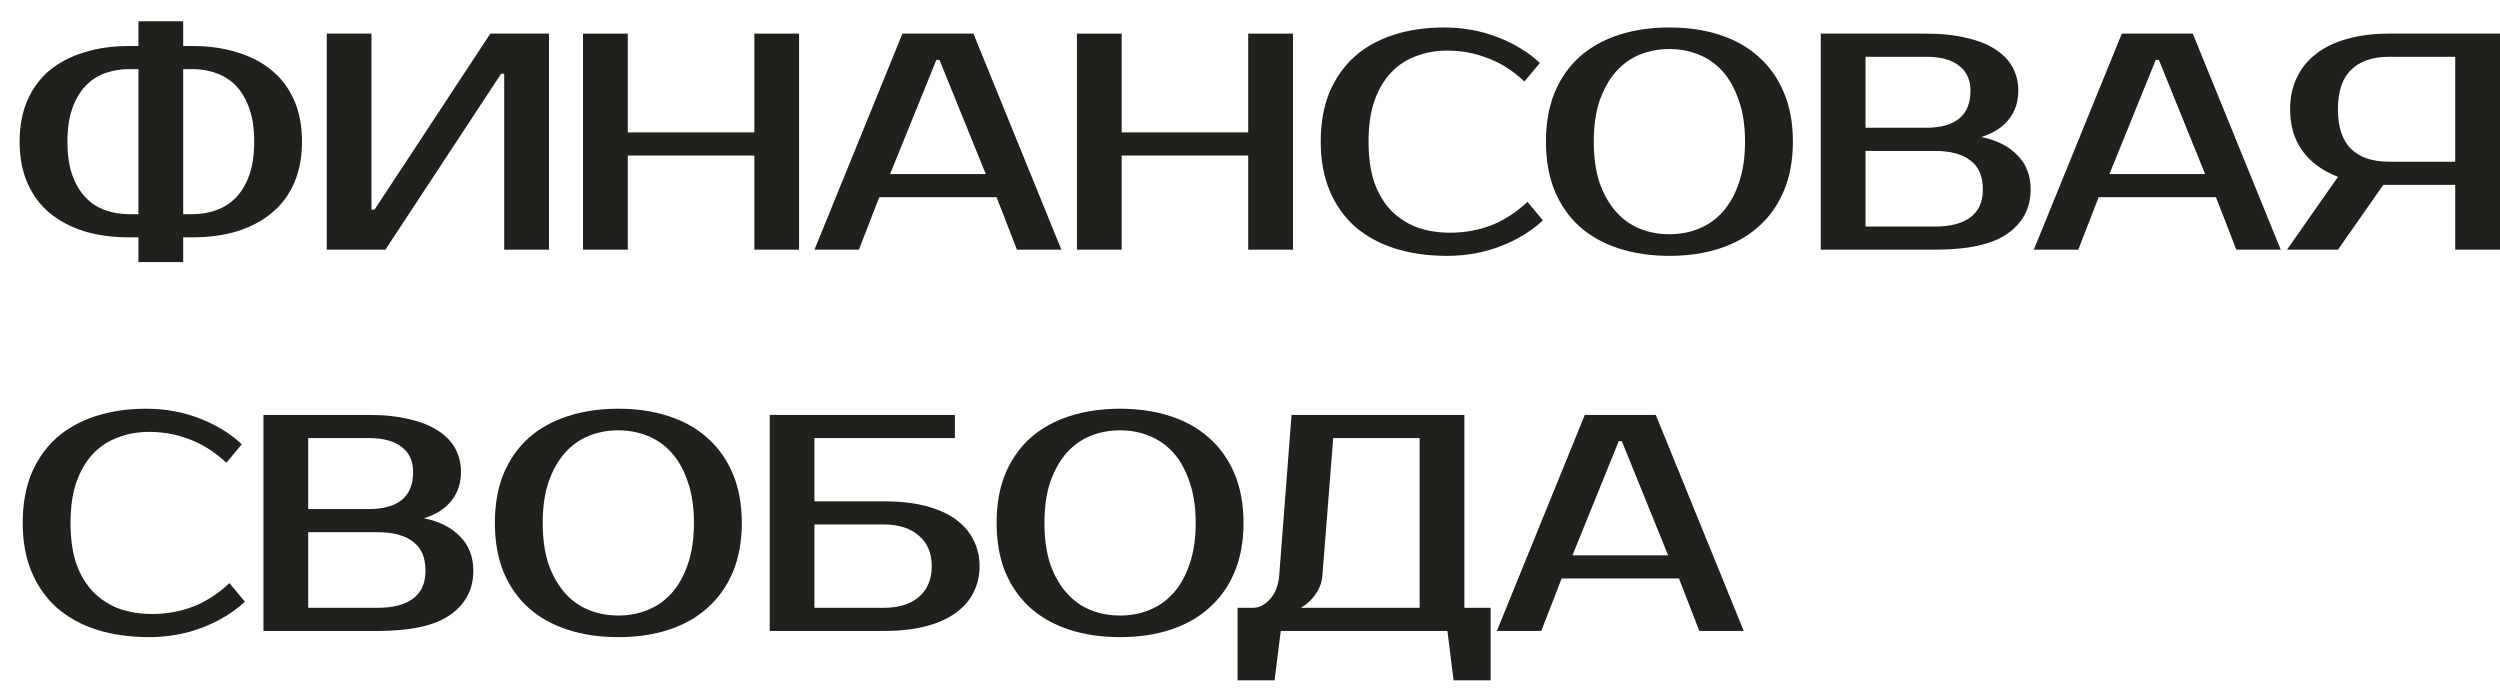
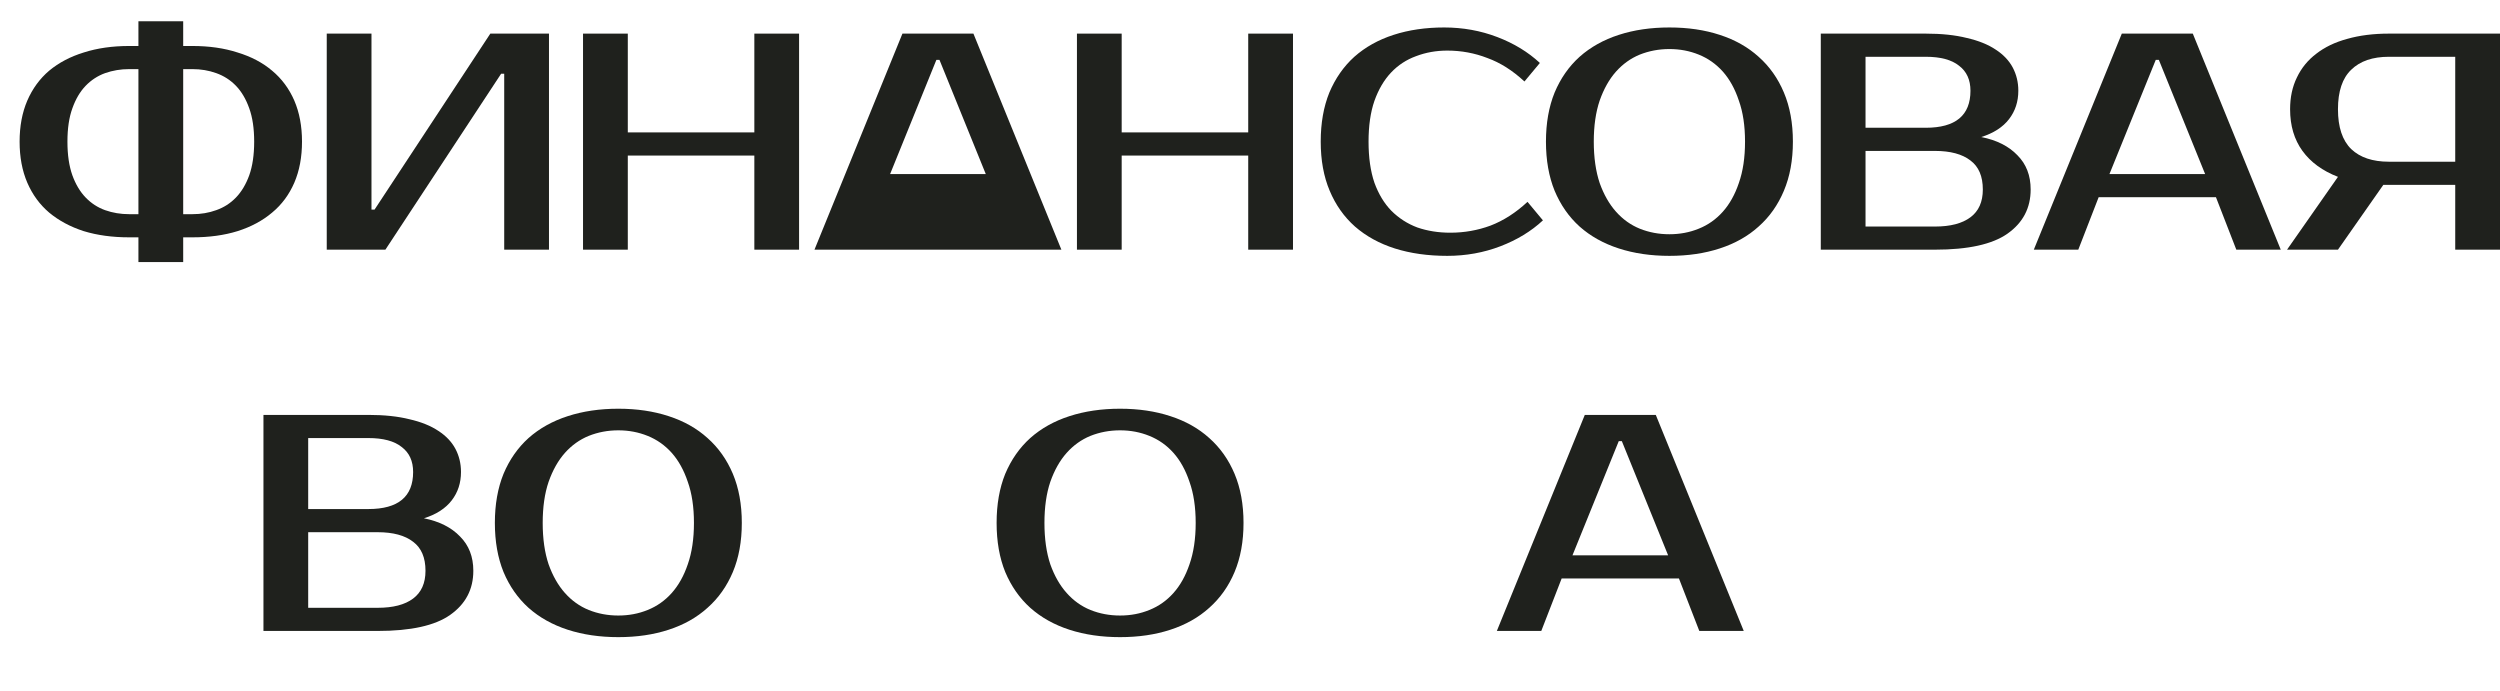
<svg xmlns="http://www.w3.org/2000/svg" width="100%" height="28%" viewBox="0 0 76 21" fill="none">
  <path d="M5.569 7.966H4.208V7.215H3.927C3.42 7.215 2.96 7.153 2.547 7.027C2.141 6.896 1.79 6.708 1.496 6.464C1.209 6.221 0.987 5.917 0.83 5.554C0.674 5.191 0.596 4.776 0.596 4.306C0.596 3.837 0.674 3.421 0.83 3.058C0.987 2.696 1.209 2.392 1.496 2.148C1.79 1.904 2.141 1.72 2.547 1.595C2.96 1.463 3.42 1.398 3.927 1.398H4.208V0.647H5.569V1.398H5.85C6.357 1.398 6.814 1.463 7.22 1.595C7.633 1.72 7.983 1.904 8.271 2.148C8.565 2.392 8.79 2.696 8.947 3.058C9.103 3.421 9.181 3.837 9.181 4.306C9.181 4.776 9.103 5.191 8.947 5.554C8.79 5.917 8.565 6.221 8.271 6.464C7.983 6.708 7.633 6.896 7.22 7.027C6.814 7.153 6.357 7.215 5.85 7.215H5.569V7.966ZM5.569 6.511H5.85C6.107 6.511 6.348 6.471 6.573 6.389C6.804 6.308 7.004 6.18 7.173 6.005C7.342 5.83 7.477 5.604 7.577 5.329C7.677 5.048 7.727 4.707 7.727 4.306C7.727 3.906 7.677 3.568 7.577 3.293C7.477 3.011 7.342 2.783 7.173 2.608C7.004 2.433 6.804 2.305 6.573 2.223C6.348 2.142 6.107 2.101 5.85 2.101H5.569V6.511ZM4.208 2.101H3.927C3.67 2.101 3.426 2.142 3.195 2.223C2.97 2.305 2.773 2.433 2.604 2.608C2.435 2.783 2.3 3.011 2.2 3.293C2.1 3.568 2.05 3.906 2.05 4.306C2.05 4.707 2.1 5.048 2.2 5.329C2.3 5.604 2.435 5.83 2.604 6.005C2.773 6.18 2.97 6.308 3.195 6.389C3.426 6.471 3.67 6.511 3.927 6.511H4.208V2.101Z" fill="#1F211D" />
  <path d="M15.328 7.59V2.242H15.234L11.716 7.59H9.933V1.022H11.293V6.371H11.387L14.906 1.022H16.689V7.59H15.328Z" fill="#1F211D" />
  <path d="M24.292 1.022V7.59H22.932V4.729H19.085V7.59H17.724V1.022H19.085V4.025H22.932V1.022H24.292Z" fill="#1F211D" />
-   <path d="M27.059 5.292H29.968L28.56 1.82H28.466L27.059 5.292ZM29.592 1.022L32.266 7.59H30.915L30.296 5.995H26.73L26.111 7.59H24.76L27.434 1.022H29.592Z" fill="#1F211D" />
+   <path d="M27.059 5.292H29.968L28.56 1.82H28.466L27.059 5.292ZM29.592 1.022L32.266 7.59H30.915H26.73L26.111 7.59H24.76L27.434 1.022H29.592Z" fill="#1F211D" />
  <path d="M39.307 1.022V7.59H37.946V4.729H34.099V7.59H32.739V1.022H34.099V4.025H37.946V1.022H39.307Z" fill="#1F211D" />
  <path d="M44.09 7.074C44.516 7.074 44.922 7.002 45.31 6.859C45.704 6.708 46.08 6.468 46.436 6.136L46.905 6.699C46.549 7.031 46.117 7.293 45.611 7.487C45.104 7.681 44.566 7.778 43.997 7.778C43.409 7.778 42.877 7.703 42.402 7.553C41.932 7.403 41.529 7.181 41.191 6.887C40.86 6.593 40.603 6.23 40.422 5.798C40.24 5.367 40.15 4.869 40.15 4.306C40.15 3.743 40.237 3.246 40.412 2.814C40.594 2.383 40.847 2.02 41.172 1.726C41.504 1.432 41.901 1.21 42.364 1.06C42.827 0.91 43.34 0.835 43.903 0.835C44.472 0.835 45.01 0.932 45.517 1.126C46.023 1.319 46.455 1.582 46.812 1.914L46.343 2.477C45.986 2.145 45.611 1.907 45.217 1.764C44.829 1.613 44.422 1.538 43.997 1.538C43.659 1.538 43.343 1.595 43.049 1.707C42.755 1.814 42.502 1.979 42.289 2.205C42.076 2.43 41.907 2.717 41.782 3.068C41.663 3.412 41.604 3.825 41.604 4.306C41.604 4.788 41.663 5.204 41.782 5.554C41.907 5.898 42.079 6.183 42.298 6.408C42.524 6.633 42.786 6.802 43.087 6.915C43.393 7.021 43.728 7.074 44.09 7.074Z" fill="#1F211D" />
  <path d="M50.75 1.491C50.431 1.491 50.131 1.548 49.849 1.66C49.574 1.773 49.334 1.945 49.127 2.176C48.921 2.408 48.755 2.702 48.63 3.058C48.511 3.409 48.451 3.825 48.451 4.306C48.451 4.788 48.511 5.207 48.63 5.564C48.755 5.914 48.921 6.205 49.127 6.436C49.334 6.668 49.574 6.84 49.849 6.952C50.131 7.065 50.431 7.121 50.75 7.121C51.069 7.121 51.366 7.065 51.642 6.952C51.923 6.84 52.167 6.668 52.374 6.436C52.58 6.205 52.743 5.914 52.861 5.564C52.987 5.207 53.049 4.788 53.049 4.306C53.049 3.825 52.987 3.409 52.861 3.058C52.743 2.702 52.58 2.408 52.374 2.176C52.167 1.945 51.923 1.773 51.642 1.66C51.366 1.548 51.069 1.491 50.75 1.491ZM50.75 0.835C51.313 0.835 51.823 0.91 52.28 1.06C52.743 1.21 53.137 1.432 53.462 1.726C53.794 2.02 54.05 2.383 54.231 2.814C54.413 3.246 54.504 3.743 54.504 4.306C54.504 4.869 54.413 5.367 54.231 5.798C54.05 6.23 53.794 6.593 53.462 6.887C53.137 7.181 52.743 7.403 52.28 7.553C51.823 7.703 51.313 7.778 50.75 7.778C50.187 7.778 49.674 7.703 49.212 7.553C48.749 7.403 48.351 7.181 48.02 6.887C47.694 6.593 47.441 6.23 47.26 5.798C47.085 5.367 46.997 4.869 46.997 4.306C46.997 3.743 47.085 3.246 47.26 2.814C47.441 2.383 47.694 2.02 48.02 1.726C48.351 1.432 48.749 1.21 49.212 1.06C49.674 0.91 50.187 0.835 50.75 0.835Z" fill="#1F211D" />
  <path d="M55.352 1.022H58.542C59.023 1.022 59.44 1.066 59.79 1.154C60.146 1.235 60.44 1.354 60.672 1.51C60.903 1.66 61.075 1.842 61.188 2.054C61.3 2.267 61.357 2.502 61.357 2.758C61.357 3.09 61.263 3.377 61.075 3.621C60.888 3.865 60.606 4.047 60.231 4.166C60.7 4.259 61.066 4.444 61.329 4.719C61.598 4.988 61.732 5.335 61.732 5.761C61.732 6.324 61.498 6.771 61.028 7.103C60.566 7.428 59.831 7.59 58.823 7.59H55.352V1.022ZM56.712 4.588V6.887H58.823C59.292 6.887 59.652 6.793 59.902 6.605C60.153 6.418 60.278 6.136 60.278 5.761C60.278 5.36 60.153 5.066 59.902 4.879C59.652 4.685 59.292 4.588 58.823 4.588H56.712ZM58.542 3.884C59.449 3.884 59.902 3.509 59.902 2.758C59.902 2.427 59.787 2.173 59.555 1.998C59.33 1.817 58.992 1.726 58.542 1.726H56.712V3.884H58.542Z" fill="#1F211D" />
  <path d="M64.127 5.292H67.036L65.629 1.82H65.535L64.127 5.292ZM66.661 1.022L69.335 7.59H67.984L67.365 5.995H63.799L63.18 7.59H61.828L64.503 1.022H66.661Z" fill="#1F211D" />
  <path d="M69.526 7.59L71.074 5.376C70.605 5.195 70.245 4.932 69.995 4.588C69.745 4.244 69.619 3.822 69.619 3.321C69.619 2.958 69.688 2.636 69.826 2.355C69.963 2.067 70.16 1.826 70.417 1.632C70.673 1.432 70.986 1.282 71.355 1.182C71.731 1.075 72.153 1.022 72.622 1.022H76V7.59H74.639V5.62H72.453L71.074 7.59H69.526ZM72.622 1.726C72.128 1.726 71.746 1.857 71.477 2.12C71.208 2.377 71.074 2.777 71.074 3.321C71.074 3.865 71.208 4.269 71.477 4.532C71.746 4.788 72.128 4.916 72.622 4.916H74.639V1.726H72.622Z" fill="#1F211D" />
-   <path d="M4.63 18.665C5.056 18.665 5.462 18.593 5.85 18.449C6.244 18.299 6.62 18.058 6.976 17.727L7.445 18.29C7.089 18.621 6.657 18.884 6.15 19.078C5.644 19.272 5.106 19.369 4.537 19.369C3.949 19.369 3.417 19.294 2.941 19.144C2.472 18.994 2.069 18.771 1.731 18.477C1.4 18.183 1.143 17.821 0.962 17.389C0.78 16.957 0.69 16.46 0.69 15.897C0.69 15.334 0.777 14.837 0.952 14.405C1.134 13.974 1.387 13.611 1.712 13.317C2.044 13.023 2.441 12.801 2.904 12.651C3.367 12.501 3.88 12.425 4.443 12.425C5.012 12.425 5.55 12.522 6.057 12.716C6.563 12.91 6.995 13.173 7.351 13.505L6.882 14.068C6.526 13.736 6.15 13.498 5.756 13.354C5.369 13.204 4.962 13.129 4.537 13.129C4.199 13.129 3.883 13.185 3.589 13.298C3.295 13.404 3.042 13.57 2.829 13.795C2.616 14.021 2.447 14.308 2.322 14.659C2.203 15.003 2.144 15.415 2.144 15.897C2.144 16.379 2.203 16.795 2.322 17.145C2.447 17.489 2.619 17.774 2.838 17.999C3.063 18.224 3.326 18.393 3.626 18.506C3.933 18.612 4.268 18.665 4.63 18.665Z" fill="#1F211D" />
  <path d="M8.009 12.613H11.199C11.681 12.613 12.097 12.657 12.447 12.745C12.803 12.826 13.097 12.945 13.329 13.101C13.56 13.251 13.732 13.433 13.845 13.645C13.957 13.858 14.014 14.092 14.014 14.349C14.014 14.681 13.92 14.968 13.732 15.212C13.545 15.456 13.263 15.638 12.888 15.756C13.357 15.85 13.723 16.035 13.986 16.31C14.255 16.579 14.389 16.926 14.389 17.352C14.389 17.915 14.155 18.362 13.685 18.693C13.223 19.019 12.488 19.181 11.48 19.181H8.009V12.613ZM9.369 16.179V18.477H11.48C11.95 18.477 12.309 18.384 12.559 18.196C12.81 18.008 12.935 17.727 12.935 17.352C12.935 16.951 12.81 16.657 12.559 16.47C12.309 16.276 11.95 16.179 11.48 16.179H9.369ZM11.199 15.475C12.106 15.475 12.559 15.1 12.559 14.349C12.559 14.017 12.444 13.764 12.212 13.589C11.987 13.408 11.649 13.317 11.199 13.317H9.369V15.475H11.199Z" fill="#1F211D" />
  <path d="M18.797 13.082C18.478 13.082 18.178 13.139 17.897 13.251C17.621 13.364 17.381 13.536 17.174 13.767C16.968 13.999 16.802 14.293 16.677 14.649C16.558 14.999 16.498 15.415 16.498 15.897C16.498 16.379 16.558 16.798 16.677 17.154C16.802 17.505 16.968 17.796 17.174 18.027C17.381 18.259 17.621 18.431 17.897 18.543C18.178 18.656 18.478 18.712 18.797 18.712C19.116 18.712 19.413 18.656 19.689 18.543C19.97 18.431 20.214 18.259 20.421 18.027C20.627 17.796 20.79 17.505 20.909 17.154C21.034 16.798 21.096 16.379 21.096 15.897C21.096 15.415 21.034 14.999 20.909 14.649C20.79 14.293 20.627 13.999 20.421 13.767C20.214 13.536 19.97 13.364 19.689 13.251C19.413 13.139 19.116 13.082 18.797 13.082ZM18.797 12.425C19.36 12.425 19.87 12.501 20.327 12.651C20.79 12.801 21.184 13.023 21.509 13.317C21.841 13.611 22.097 13.974 22.279 14.405C22.46 14.837 22.551 15.334 22.551 15.897C22.551 16.46 22.46 16.957 22.279 17.389C22.097 17.821 21.841 18.183 21.509 18.477C21.184 18.771 20.79 18.994 20.327 19.144C19.87 19.294 19.36 19.369 18.797 19.369C18.234 19.369 17.721 19.294 17.259 19.144C16.796 18.994 16.398 18.771 16.067 18.477C15.742 18.183 15.488 17.821 15.307 17.389C15.132 16.957 15.044 16.46 15.044 15.897C15.044 15.334 15.132 14.837 15.307 14.405C15.488 13.974 15.742 13.611 16.067 13.317C16.398 13.023 16.796 12.801 17.259 12.651C17.721 12.501 18.234 12.425 18.797 12.425Z" fill="#1F211D" />
-   <path d="M26.87 15.24C27.352 15.24 27.774 15.287 28.137 15.381C28.5 15.475 28.803 15.609 29.047 15.785C29.291 15.96 29.473 16.169 29.591 16.413C29.717 16.651 29.779 16.917 29.779 17.211C29.779 17.505 29.717 17.774 29.591 18.018C29.473 18.256 29.291 18.462 29.047 18.637C28.803 18.812 28.5 18.947 28.137 19.041C27.774 19.134 27.352 19.181 26.87 19.181H23.399V12.613H29.029V13.317H24.759V15.24H26.87ZM24.759 15.944V18.477H26.87C27.321 18.477 27.674 18.368 27.931 18.149C28.193 17.924 28.325 17.611 28.325 17.211C28.325 16.811 28.193 16.501 27.931 16.282C27.674 16.057 27.321 15.944 26.87 15.944H24.759Z" fill="#1F211D" />
  <path d="M34.05 13.082C33.731 13.082 33.431 13.139 33.149 13.251C32.874 13.364 32.633 13.536 32.427 13.767C32.22 13.999 32.054 14.293 31.929 14.649C31.811 14.999 31.751 15.415 31.751 15.897C31.751 16.379 31.811 16.798 31.929 17.154C32.054 17.505 32.22 17.796 32.427 18.027C32.633 18.259 32.874 18.431 33.149 18.543C33.431 18.656 33.731 18.712 34.05 18.712C34.369 18.712 34.666 18.656 34.941 18.543C35.223 18.431 35.467 18.259 35.673 18.027C35.88 17.796 36.042 17.505 36.161 17.154C36.286 16.798 36.349 16.379 36.349 15.897C36.349 15.415 36.286 14.999 36.161 14.649C36.042 14.293 35.88 13.999 35.673 13.767C35.467 13.536 35.223 13.364 34.941 13.251C34.666 13.139 34.369 13.082 34.05 13.082ZM34.05 12.425C34.613 12.425 35.123 12.501 35.579 12.651C36.042 12.801 36.436 13.023 36.762 13.317C37.093 13.611 37.35 13.974 37.531 14.405C37.712 14.837 37.803 15.334 37.803 15.897C37.803 16.46 37.712 16.957 37.531 17.389C37.35 17.821 37.093 18.183 36.762 18.477C36.436 18.771 36.042 18.994 35.579 19.144C35.123 19.294 34.613 19.369 34.05 19.369C33.487 19.369 32.974 19.294 32.511 19.144C32.048 18.994 31.651 18.771 31.32 18.477C30.994 18.183 30.741 17.821 30.559 17.389C30.384 16.957 30.297 16.46 30.297 15.897C30.297 15.334 30.384 14.837 30.559 14.405C30.741 13.974 30.994 13.611 31.32 13.317C31.651 13.023 32.048 12.801 32.511 12.651C32.974 12.501 33.487 12.425 34.05 12.425Z" fill="#1F211D" />
-   <path d="M38.09 18.477C38.278 18.477 38.45 18.39 38.606 18.215C38.769 18.04 38.863 17.799 38.888 17.492L39.263 12.613H44.517V18.477H45.315V20.683H44.189L44.002 19.181H38.935L38.747 20.683H37.621V18.477H38.09ZM40.201 17.492C40.189 17.655 40.148 17.799 40.079 17.924C40.011 18.049 39.935 18.152 39.854 18.234C39.76 18.334 39.657 18.415 39.544 18.477H43.157V13.317H40.53L40.201 17.492Z" fill="#1F211D" />
  <path d="M47.803 16.882H50.711L49.304 13.411H49.21L47.803 16.882ZM50.336 12.613L53.01 19.181H51.659L51.04 17.586H47.474L46.855 19.181H45.504L48.178 12.613H50.336Z" fill="#1F211D" />
</svg>